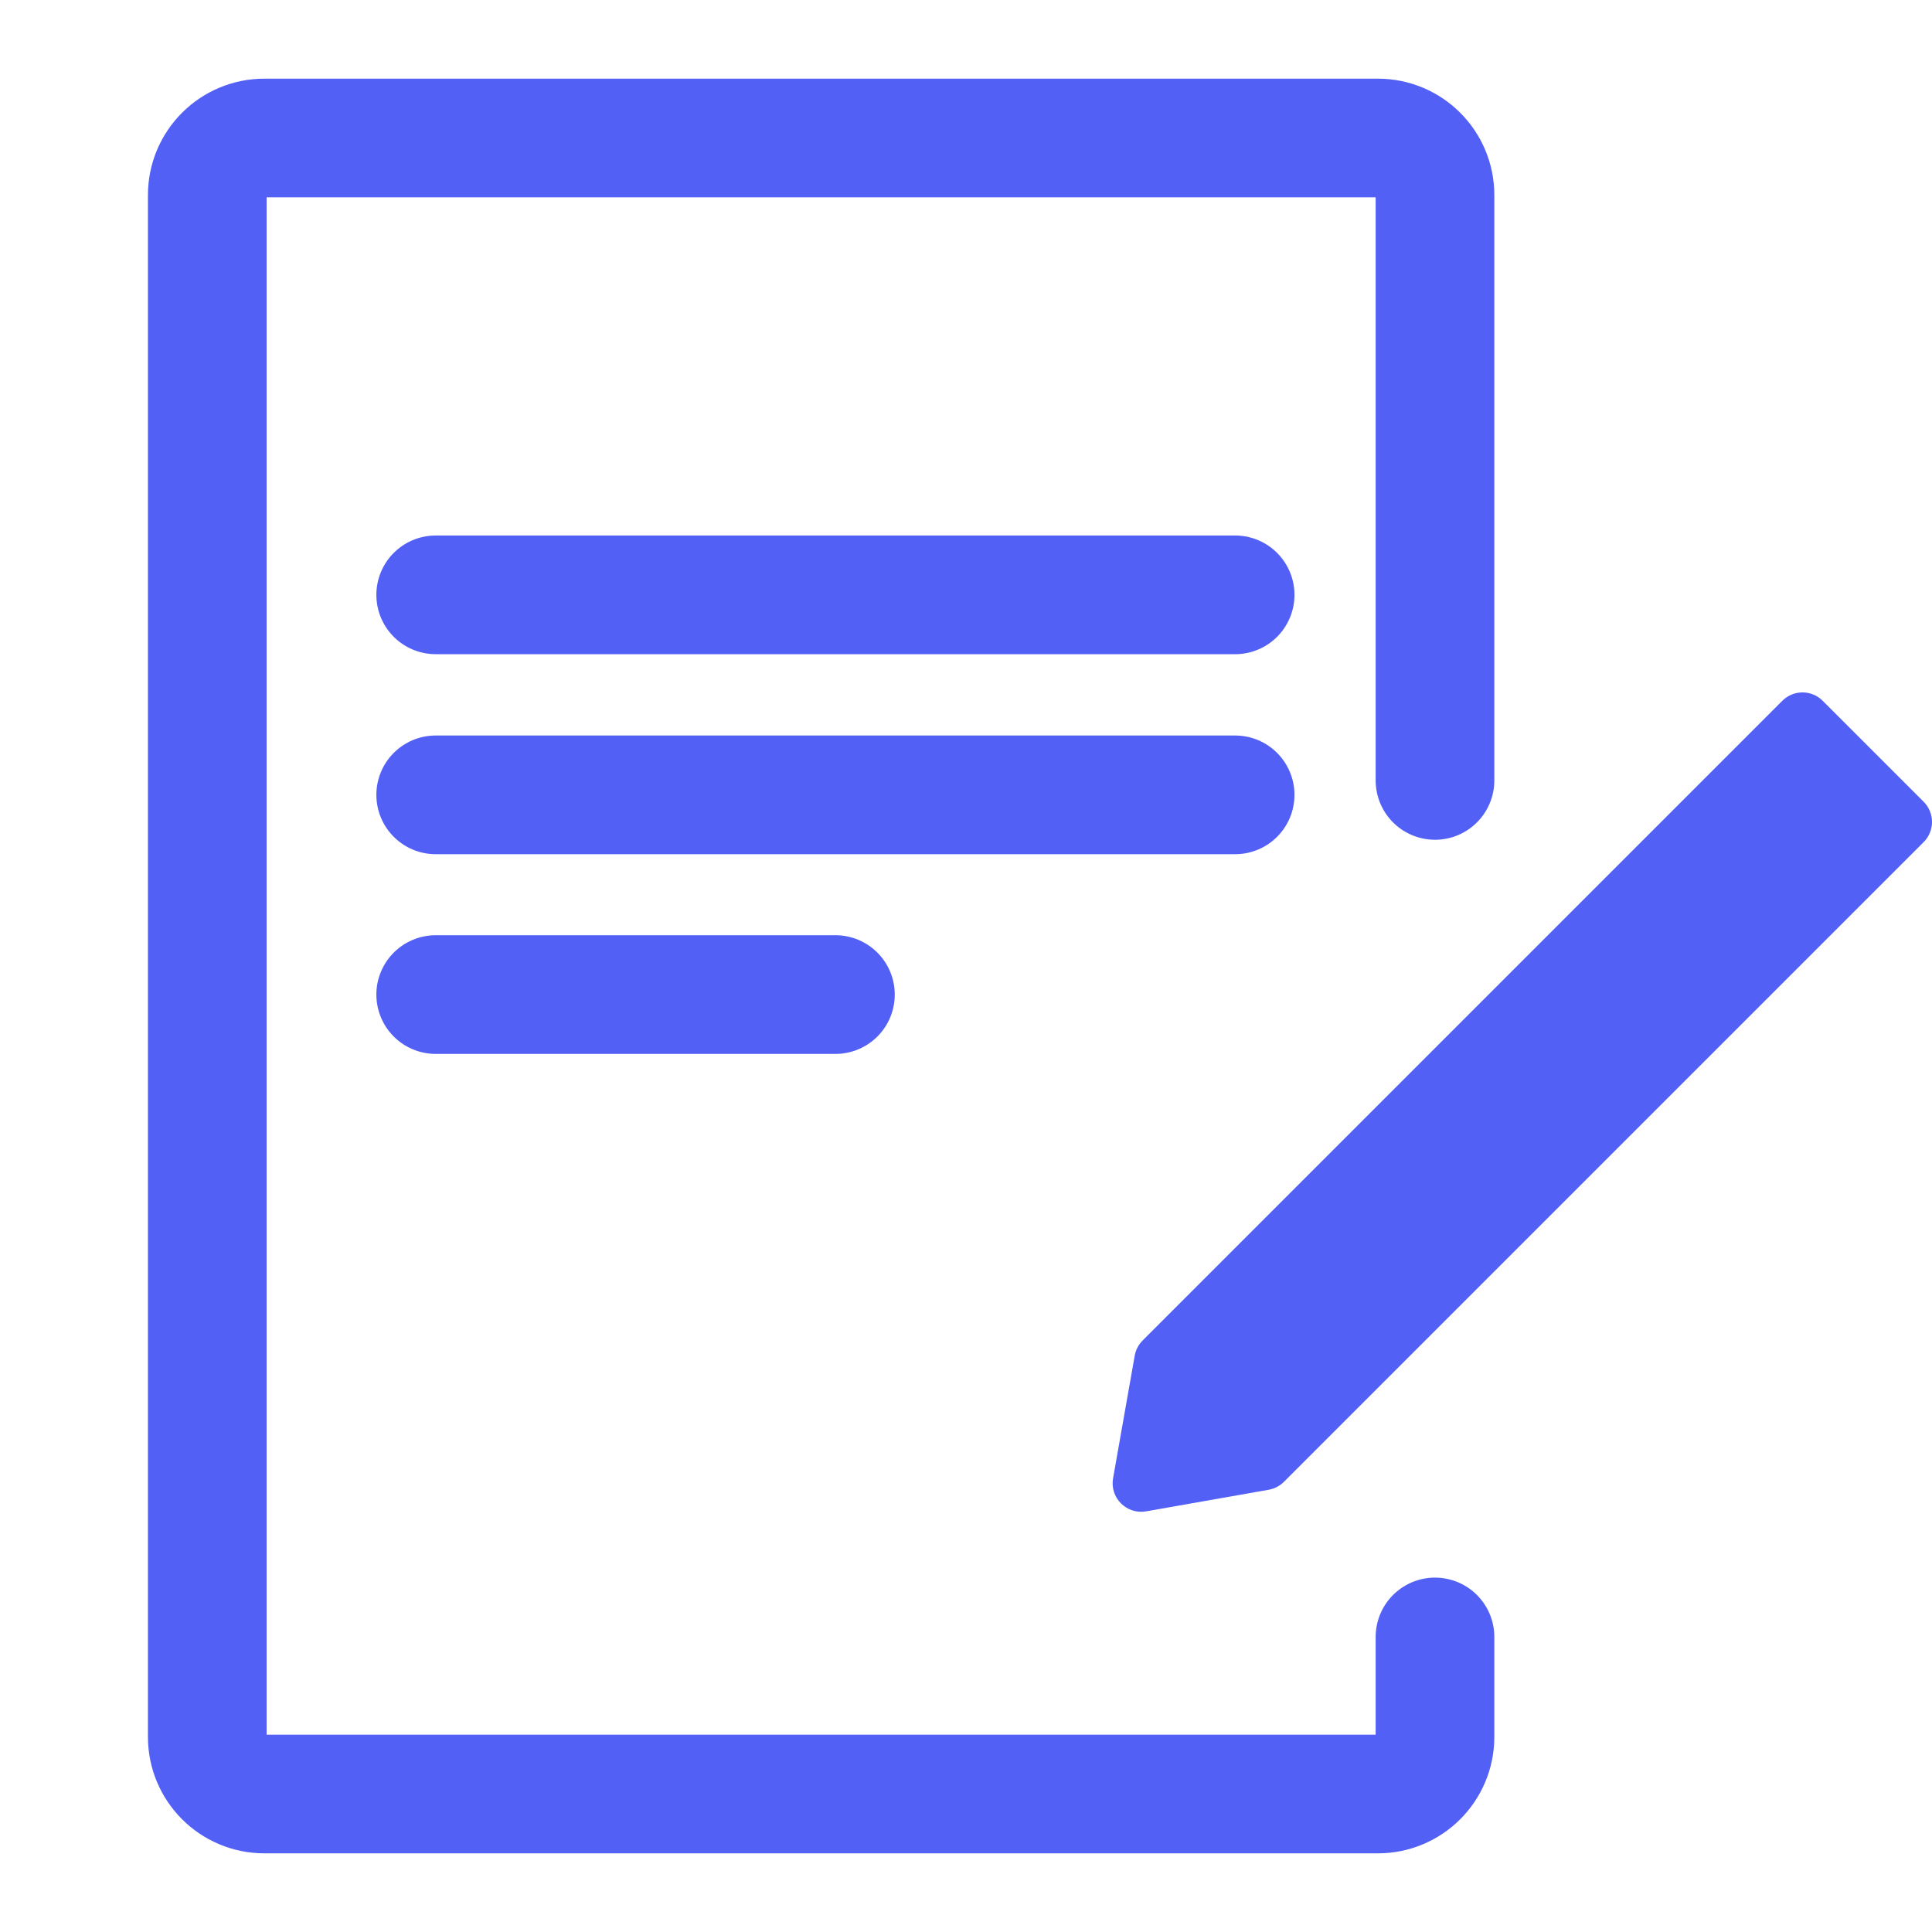
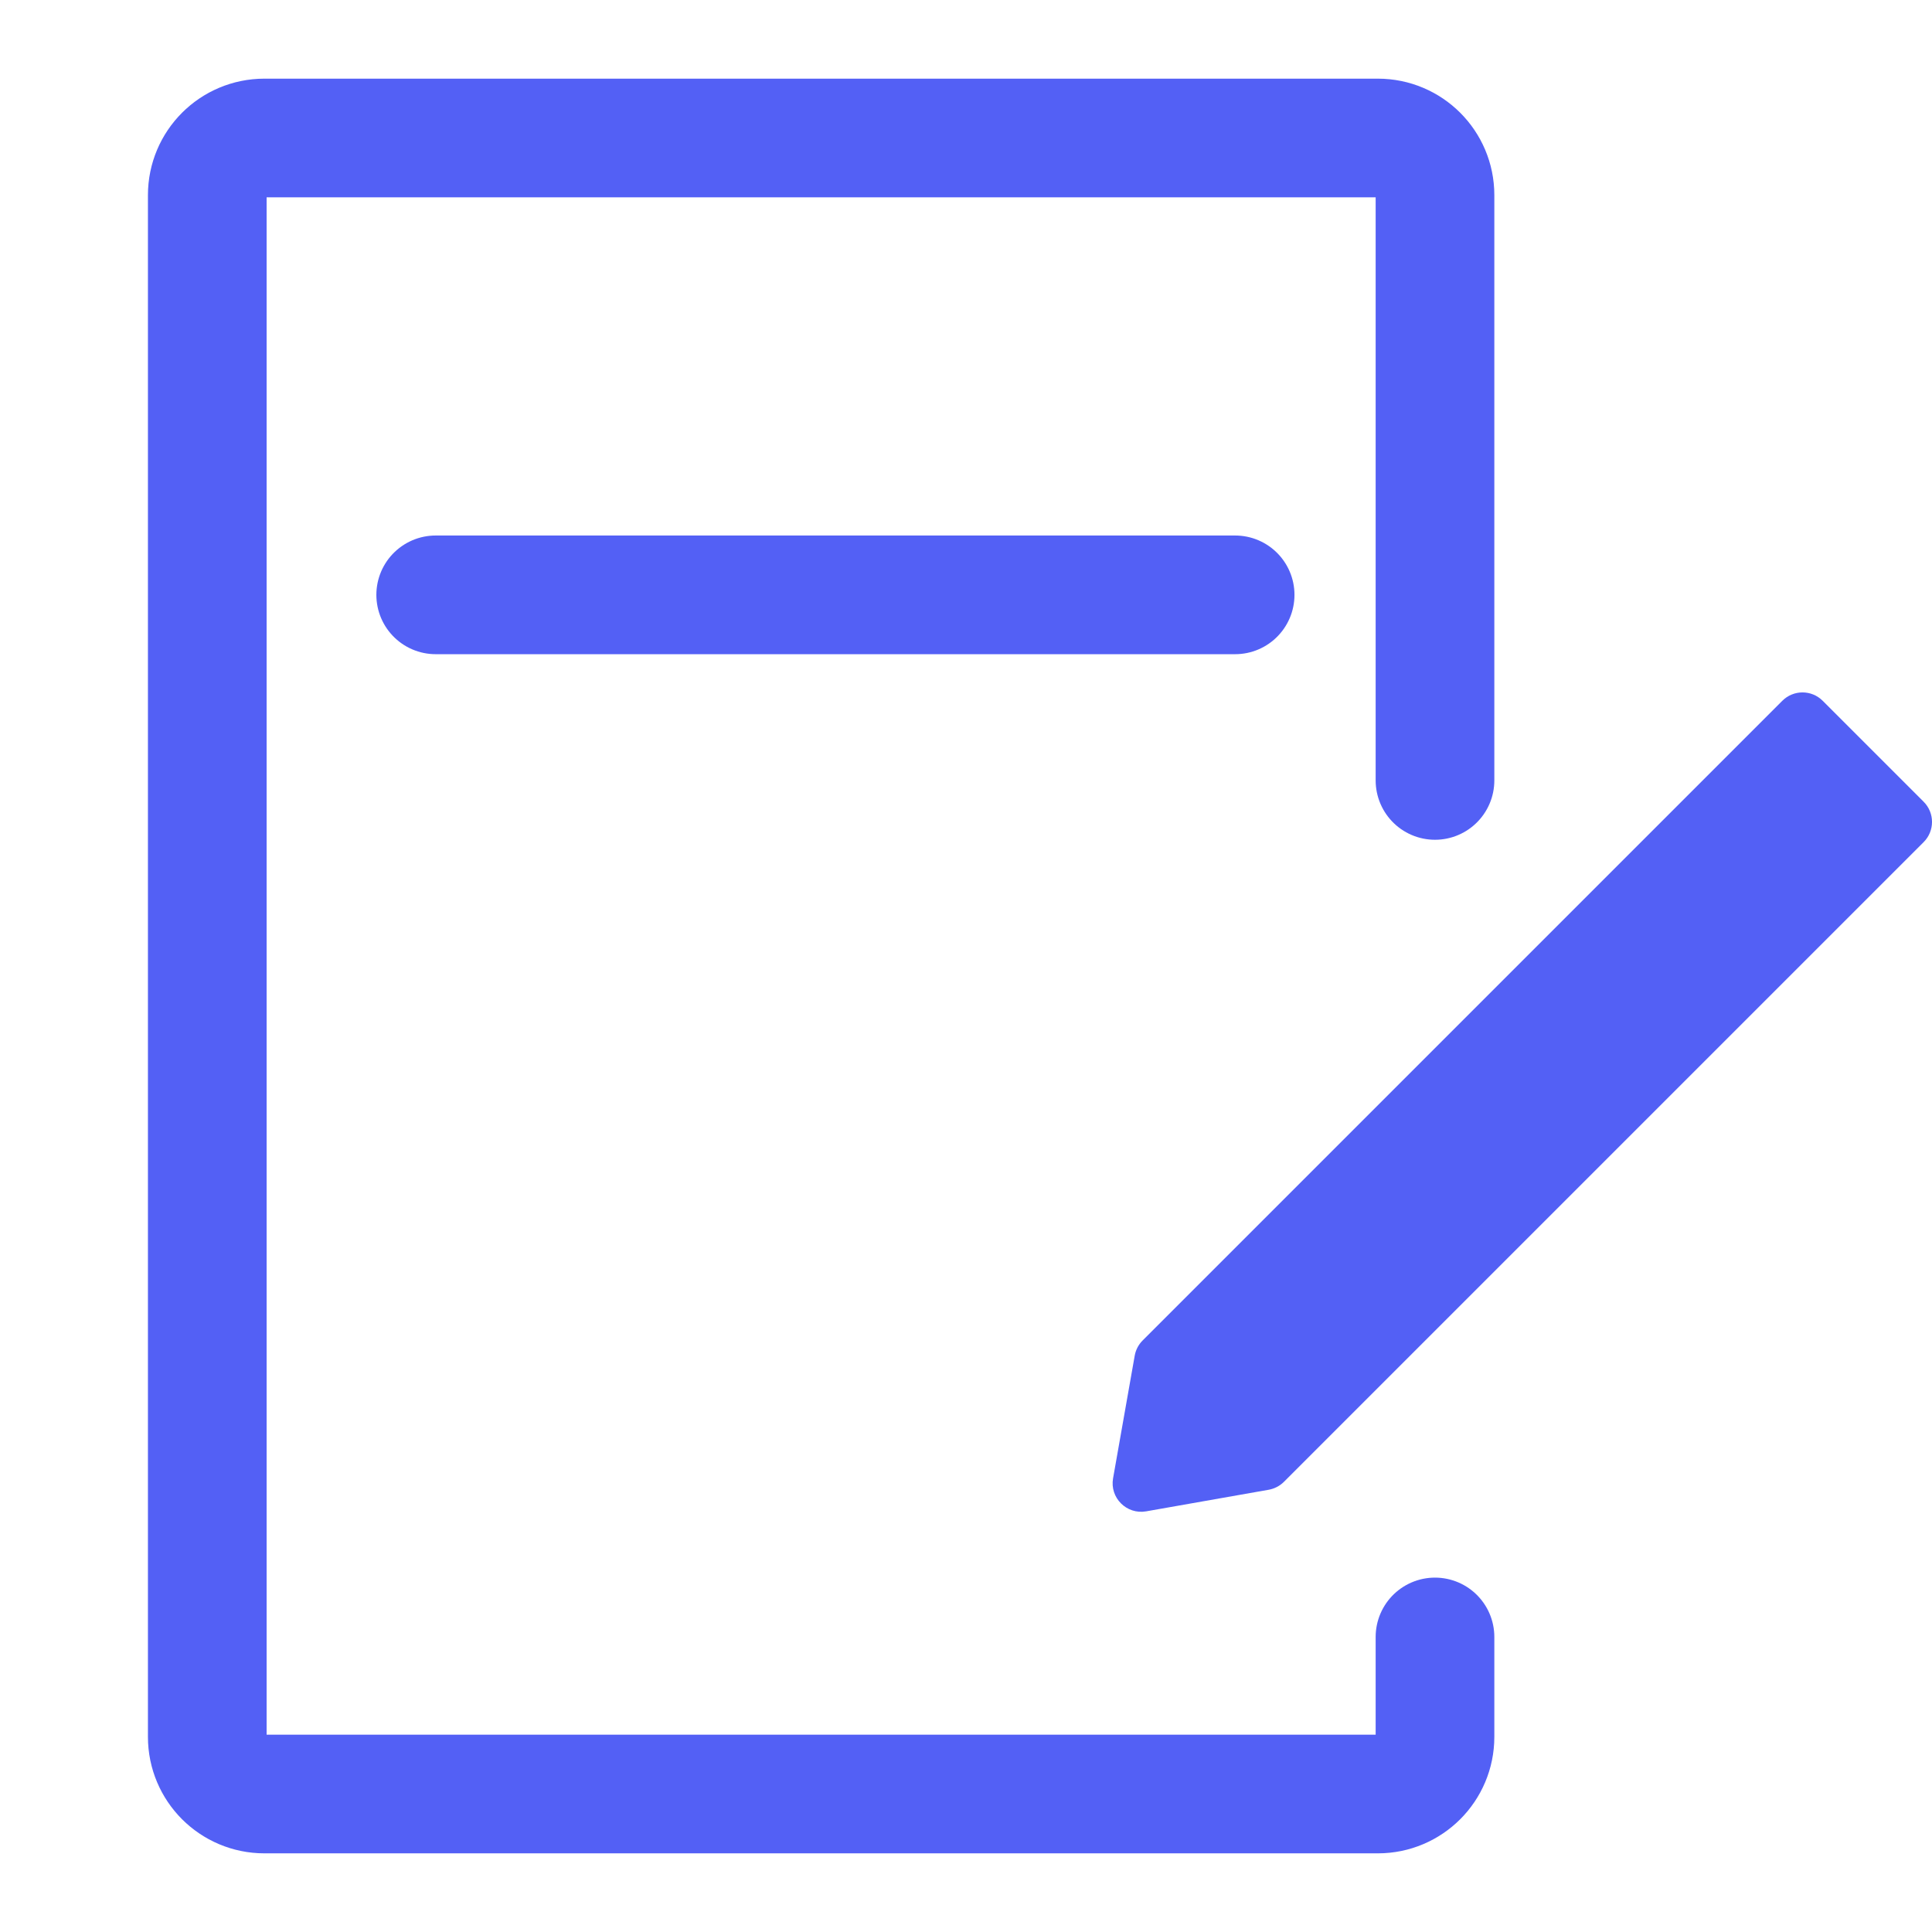
<svg xmlns="http://www.w3.org/2000/svg" width="56" height="56" viewBox="0 0 56 56" fill="none">
  <g clip-path="url(#clip0_1086_18218)">
    <path d="M41.594 22.621V5.655C41.594 4.741 40.853 4 39.939 4H7.663C6.749 4 6.008 4.741 6.008 5.655V50.345C6.008 51.259 6.749 52 7.663 52H39.939C40.853 52 41.594 51.259 41.594 50.345V47.448" stroke="#5360F5" stroke-width="3.44" stroke-linecap="round" />
    <path d="M12.629 17.242H35.801" stroke="#5360F5" stroke-width="3.44" stroke-linecap="round" />
-     <path d="M12.629 23.039H35.801" stroke="#5360F5" stroke-width="3.44" stroke-linecap="round" />
-     <path d="M12.629 28.828H24.215" stroke="#5360F5" stroke-width="3.44" stroke-linecap="round" />
    <path d="M51.661 20.313C51.985 19.989 52.509 19.989 52.832 20.313L55.758 23.239C56.081 23.562 56.081 24.086 55.758 24.409L37.216 42.951C37.096 43.071 36.942 43.151 36.775 43.181L33.222 43.807C32.656 43.907 32.163 43.414 32.263 42.849L32.89 39.296C32.919 39.129 33 38.974 33.12 38.854L51.661 20.313Z" fill="#5360F5" />
  </g>
  <defs>
    <clipPath id="clip0_1086_18218">
      <rect width="56" height="56" fill="white" />
    </clipPath>
  </defs>
</svg>